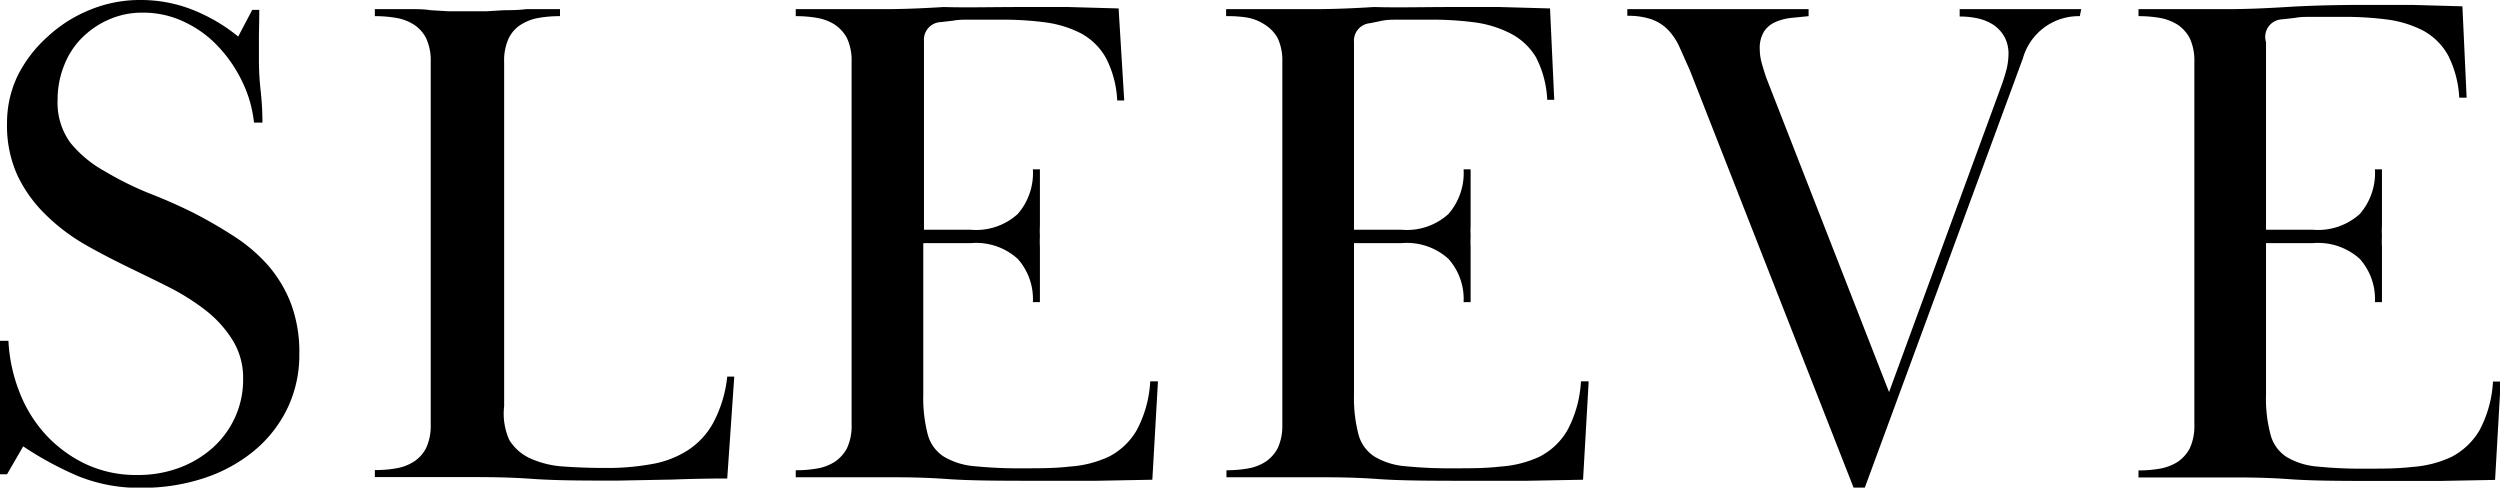
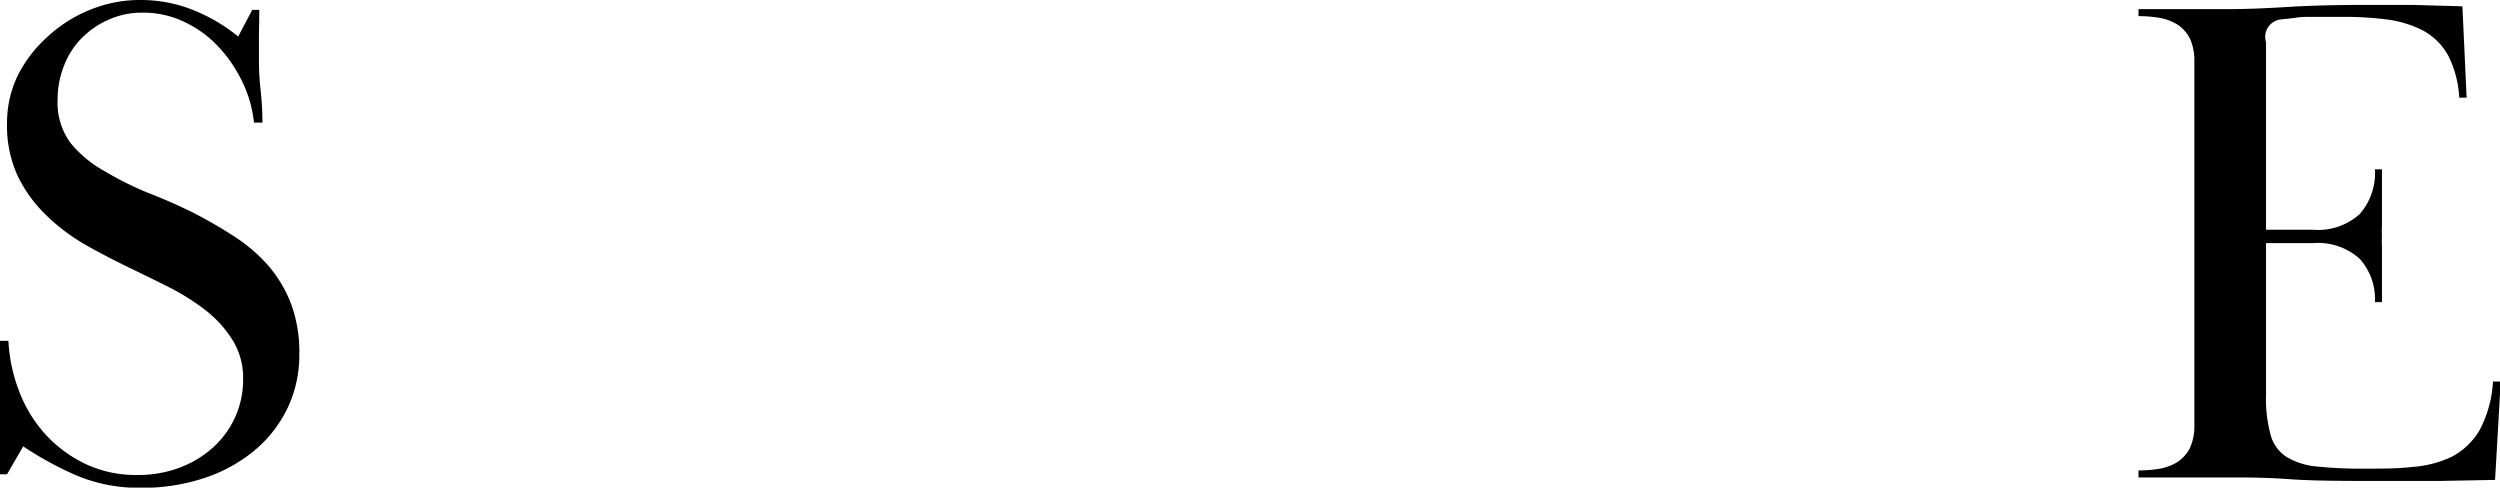
<svg xmlns="http://www.w3.org/2000/svg" viewBox="0 0 142.32 27.76">
  <g id="レイヤー_2" data-name="レイヤー 2">
    <g id="txt">
      <path d="M14.74,2c0,.49,0,1,0,1.46a15.83,15.83,0,0,0,.1,1.72,16.54,16.54,0,0,1,.1,1.8h-.48a7,7,0,0,0-.64-2.27,7.79,7.79,0,0,0-1.34-2,6.26,6.26,0,0,0-1.92-1.43A5.41,5.41,0,0,0,8.12.72a4.68,4.68,0,0,0-1.94.4A5,5,0,0,0,4.64,2.18a4.54,4.54,0,0,0-1,1.57,5.18,5.18,0,0,0-.36,1.91A3.88,3.88,0,0,0,4,8.12,6.71,6.71,0,0,0,6,9.77,18.42,18.42,0,0,0,8.48,11c.91.35,1.76.73,2.56,1.13a26.13,26.13,0,0,1,2.34,1.36,9.21,9.21,0,0,1,1.9,1.64,7.38,7.38,0,0,1,1.28,2.14,7.9,7.9,0,0,1,.48,2.9,7,7,0,0,1-.68,3.08,7.19,7.19,0,0,1-1.88,2.4,8.76,8.76,0,0,1-2.84,1.56,11.14,11.14,0,0,1-3.6.56,9.21,9.21,0,0,1-3.58-.66,19,19,0,0,1-3.14-1.7L.4,27H0c0-.83,0-1.48,0-2s0-1,0-1.52,0-1.17,0-1.82,0-1.41,0-2.26H.48a9.16,9.16,0,0,0,.62,2.9,7.72,7.72,0,0,0,1.48,2.42A7.45,7.45,0,0,0,4.84,26.4a6.74,6.74,0,0,0,3,.64,6.69,6.69,0,0,0,2.34-.4A6,6,0,0,0,12.1,25.5a5.24,5.24,0,0,0,1.28-1.74,5.16,5.16,0,0,0,.46-2.2,4.06,4.06,0,0,0-.6-2.2,6.52,6.52,0,0,0-1.54-1.7,12.91,12.91,0,0,0-2.1-1.32c-.77-.39-1.52-.75-2.24-1.1s-1.69-.84-2.52-1.32a11,11,0,0,1-2.22-1.68A7.8,7.8,0,0,1,1,10a6.86,6.86,0,0,1-.6-3,6.2,6.2,0,0,1,.62-2.72A7.47,7.47,0,0,1,2.72,2.08,7.84,7.84,0,0,1,5.12.56,7.45,7.45,0,0,1,8,0a8,8,0,0,1,2.92.54,9.84,9.84,0,0,1,2.64,1.54L14.36.56h.4C14.76,1,14.75,1.49,14.74,2Z" />
-       <path d="M35.16,27.36c-1.84,0-3.47,0-4.88-.1s-2.6-.1-3.56-.1l-1.16,0-1,0-1.28,0-1.94,0v-.4a6.85,6.85,0,0,0,1.22-.1,2.7,2.7,0,0,0,1-.38,2,2,0,0,0,.7-.78,3,3,0,0,0,.26-1.34V3.52a3,3,0,0,0-.26-1.34,2,2,0,0,0-.7-.78,2.7,2.7,0,0,0-1-.38,6.85,6.85,0,0,0-1.22-.1V.52l1.92,0c.48,0,.89,0,1.24.06l1,.06,1.12,0,1.1,0,1-.06c.35,0,.76,0,1.24-.06l1.92,0v.4a6.85,6.85,0,0,0-1.22.1,2.7,2.7,0,0,0-1,.38,1.9,1.9,0,0,0-.7.78,3,3,0,0,0-.26,1.34V23.13A3.63,3.63,0,0,0,29,25.06a2.74,2.74,0,0,0,1.24,1.06,5.47,5.47,0,0,0,1.88.44c.72.05,1.51.08,2.36.08a14.08,14.08,0,0,0,2.62-.22,5.54,5.54,0,0,0,2.06-.79A4.35,4.35,0,0,0,40.64,24a7.17,7.17,0,0,0,.76-2.56h.4l-.4,5.8q-1.51,0-3.12.06Z" />
-       <path d="M55.28,13.08a3.52,3.52,0,0,0,2.66-.9,3.55,3.55,0,0,0,.86-2.54h.4c0,.61,0,1.12,0,1.52s0,.73,0,1,0,.49,0,.68a6.12,6.12,0,0,0,0,.62,5.44,5.44,0,0,0,0,.6c0,.17,0,.39,0,.64s0,.57,0,1,0,.89,0,1.5h-.4a3.43,3.43,0,0,0-.86-2.46,3.52,3.52,0,0,0-2.66-.9H52.56v8.63a8.21,8.21,0,0,0,.26,2.28A2.15,2.15,0,0,0,53.74,26a4.06,4.06,0,0,0,1.74.54,25.3,25.3,0,0,0,2.72.12c1,0,1.86,0,2.7-.1A6.25,6.25,0,0,0,63.12,26a3.89,3.89,0,0,0,1.58-1.49,6.62,6.62,0,0,0,.78-2.8h.44l-.32,5.6-3.2.06-3,0c-2.27,0-4.09,0-5.48-.1s-2.51-.1-3.36-.1l-1.1,0-1,0-1.24,0-1.92,0v-.4a6.85,6.85,0,0,0,1.22-.1,2.7,2.7,0,0,0,1-.38,2.12,2.12,0,0,0,.7-.78,3,3,0,0,0,.26-1.34V3.52a3,3,0,0,0-.26-1.34,2.12,2.12,0,0,0-.7-.78,2.7,2.7,0,0,0-1-.38,6.85,6.85,0,0,0-1.22-.1V.52l1.9,0,1.2,0,.94,0,1.08,0q1.37,0,3.3-.12C55,.44,56.44.4,58,.4c1,0,2,0,2.82,0l2.86.08L64,5.72h-.4a5.81,5.81,0,0,0-.64-2.42,3.6,3.6,0,0,0-1.4-1.39,6.26,6.26,0,0,0-2-.63,18.3,18.3,0,0,0-2.56-.16l-.84,0-1,0c-.32,0-.63,0-.92.06l-.72.08a1,1,0,0,0-.92,1.08V13.08Z" />
-       <path d="M79.8,13.08a3.52,3.52,0,0,0,2.66-.9,3.55,3.55,0,0,0,.86-2.54h.4c0,.61,0,1.12,0,1.52s0,.73,0,1,0,.49,0,.68a6.12,6.12,0,0,0,0,.62,5.44,5.44,0,0,0,0,.6c0,.17,0,.39,0,.64s0,.57,0,1,0,.89,0,1.5h-.4a3.43,3.43,0,0,0-.86-2.46,3.52,3.52,0,0,0-2.66-.9H77.08v8.63a8.21,8.21,0,0,0,.26,2.28A2.15,2.15,0,0,0,78.26,26a4.06,4.06,0,0,0,1.74.54,25.3,25.3,0,0,0,2.72.12c1,0,1.86,0,2.7-.1A6.25,6.25,0,0,0,87.64,26a3.89,3.89,0,0,0,1.58-1.49,6.62,6.62,0,0,0,.78-2.8h.44l-.32,5.6-3.2.06-3,0c-2.27,0-4.09,0-5.48-.1s-2.51-.1-3.36-.1l-1.1,0-1,0-1.24,0-1.92,0v-.4a6.85,6.85,0,0,0,1.22-.1,2.7,2.7,0,0,0,1-.38,2.12,2.12,0,0,0,.7-.78A3,3,0,0,0,73,24.28V3.52a3,3,0,0,0-.26-1.34A2.12,2.12,0,0,0,72,1.4,2.7,2.7,0,0,0,71,1,6.85,6.85,0,0,0,69.8.92V.52l1.9,0,1.2,0,.94,0,1.08,0q1.36,0,3.3-.12C79.51.44,81,.4,82.56.4c1,0,2,0,2.82,0l2.86.08.24,5.2h-.4a5.81,5.81,0,0,0-.64-2.42A3.6,3.6,0,0,0,86,1.91a6.26,6.26,0,0,0-2-.63,18.3,18.3,0,0,0-2.56-.16l-.84,0-1,0c-.32,0-.63,0-.92.06L78,1.32a1,1,0,0,0-.92,1.08V13.08Z" />
-       <path d="M118.4.92a3.3,3.3,0,0,0-3.24,2.4l-9,24.44h-.64L96.2,4,95.62,2.7a3.51,3.51,0,0,0-.66-1,2.52,2.52,0,0,0-.94-.6,4.11,4.11,0,0,0-1.38-.2V.52l1.94,0,1.26,0,.92,0,1,0,1,0,.92,0,1.28,0,2,0v.4l-1,.1a3,3,0,0,0-.9.24,1.47,1.47,0,0,0-.64.54,1.78,1.78,0,0,0-.24,1,3,3,0,0,0,.12.82q.12.42.24.78l7,17.92,6.44-17.56c.1-.29.19-.58.26-.86a3.91,3.91,0,0,0,.1-.82,2,2,0,0,0-.24-1,2,2,0,0,0-.64-.68,2.74,2.74,0,0,0-.9-.36,4.8,4.8,0,0,0-1-.1V.52l1.38,0,.94,0,.7,0,.66,0,.7,0,.64,0,.78,0,1.12,0Z" />
      <path d="M131.68,13.08a3.54,3.54,0,0,0,2.66-.9,3.55,3.55,0,0,0,.86-2.54h.4c0,.61,0,1.12,0,1.52s0,.73,0,1,0,.49,0,.68a6.12,6.12,0,0,0,0,.62,5.44,5.44,0,0,0,0,.6c0,.17,0,.39,0,.64s0,.57,0,1,0,.89,0,1.5h-.4a3.43,3.43,0,0,0-.86-2.46,3.54,3.54,0,0,0-2.66-.9H129v8.63a7.85,7.85,0,0,0,.26,2.28,2.15,2.15,0,0,0,.92,1.27,4.06,4.06,0,0,0,1.74.54,25.3,25.3,0,0,0,2.72.12c1,0,1.86,0,2.7-.1a6.25,6.25,0,0,0,2.22-.57,4,4,0,0,0,1.58-1.49,6.62,6.62,0,0,0,.78-2.8h.44l-.32,5.6-3.2.06-3,0c-2.27,0-4.1,0-5.48-.1s-2.51-.1-3.36-.1l-1.1,0-1,0-1.24,0-1.92,0v-.4a6.93,6.93,0,0,0,1.22-.1,2.84,2.84,0,0,0,1-.38,2.12,2.12,0,0,0,.7-.78,3,3,0,0,0,.26-1.34V3.52a3,3,0,0,0-.26-1.34,2.12,2.12,0,0,0-.7-.78,2.84,2.84,0,0,0-1-.38,6.93,6.93,0,0,0-1.22-.1V.52l1.9,0,1.2,0,.94,0,1.08,0q1.35,0,3.3-.12c1.29-.08,2.74-.12,4.34-.12,1,0,2,0,2.82,0l2.86.08.24,5.2H140a6,6,0,0,0-.64-2.42,3.6,3.6,0,0,0-1.4-1.39,6.26,6.26,0,0,0-2-.63,18.4,18.4,0,0,0-2.56-.16l-.84,0-1,0c-.32,0-.63,0-.92.06l-.72.08A1,1,0,0,0,129,2.4V13.08Z" />
    </g>
  </g>
</svg>